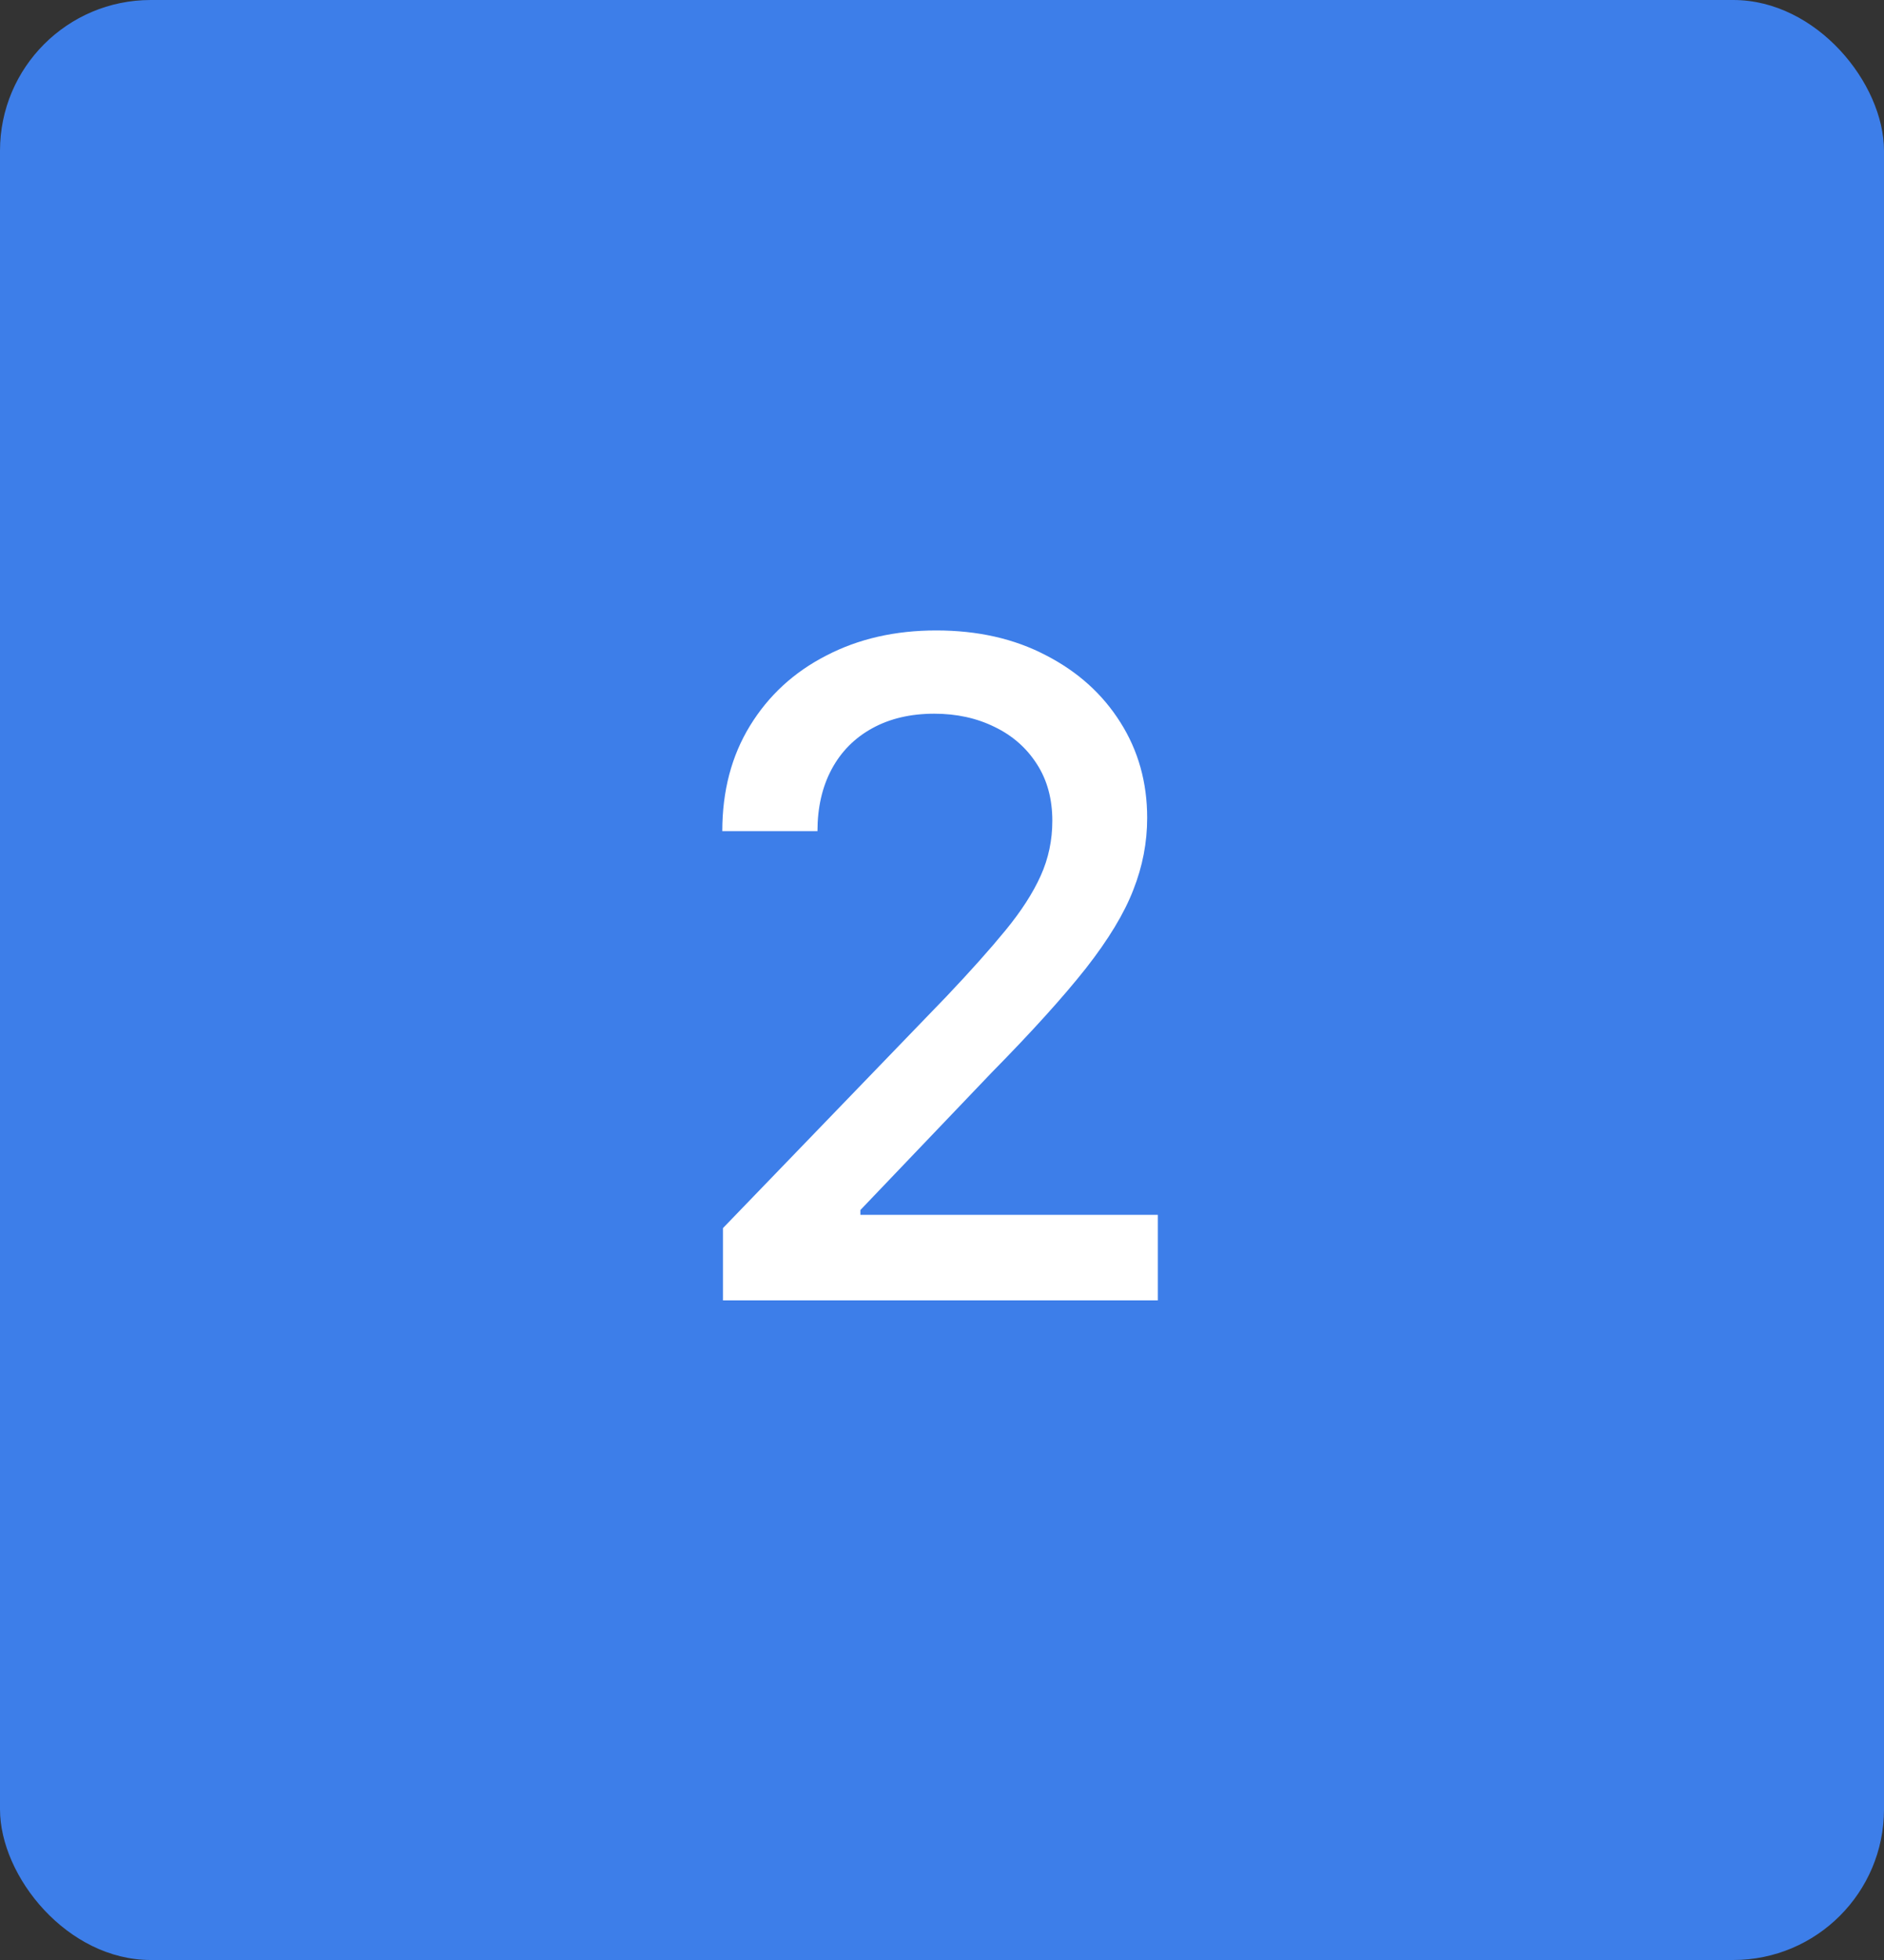
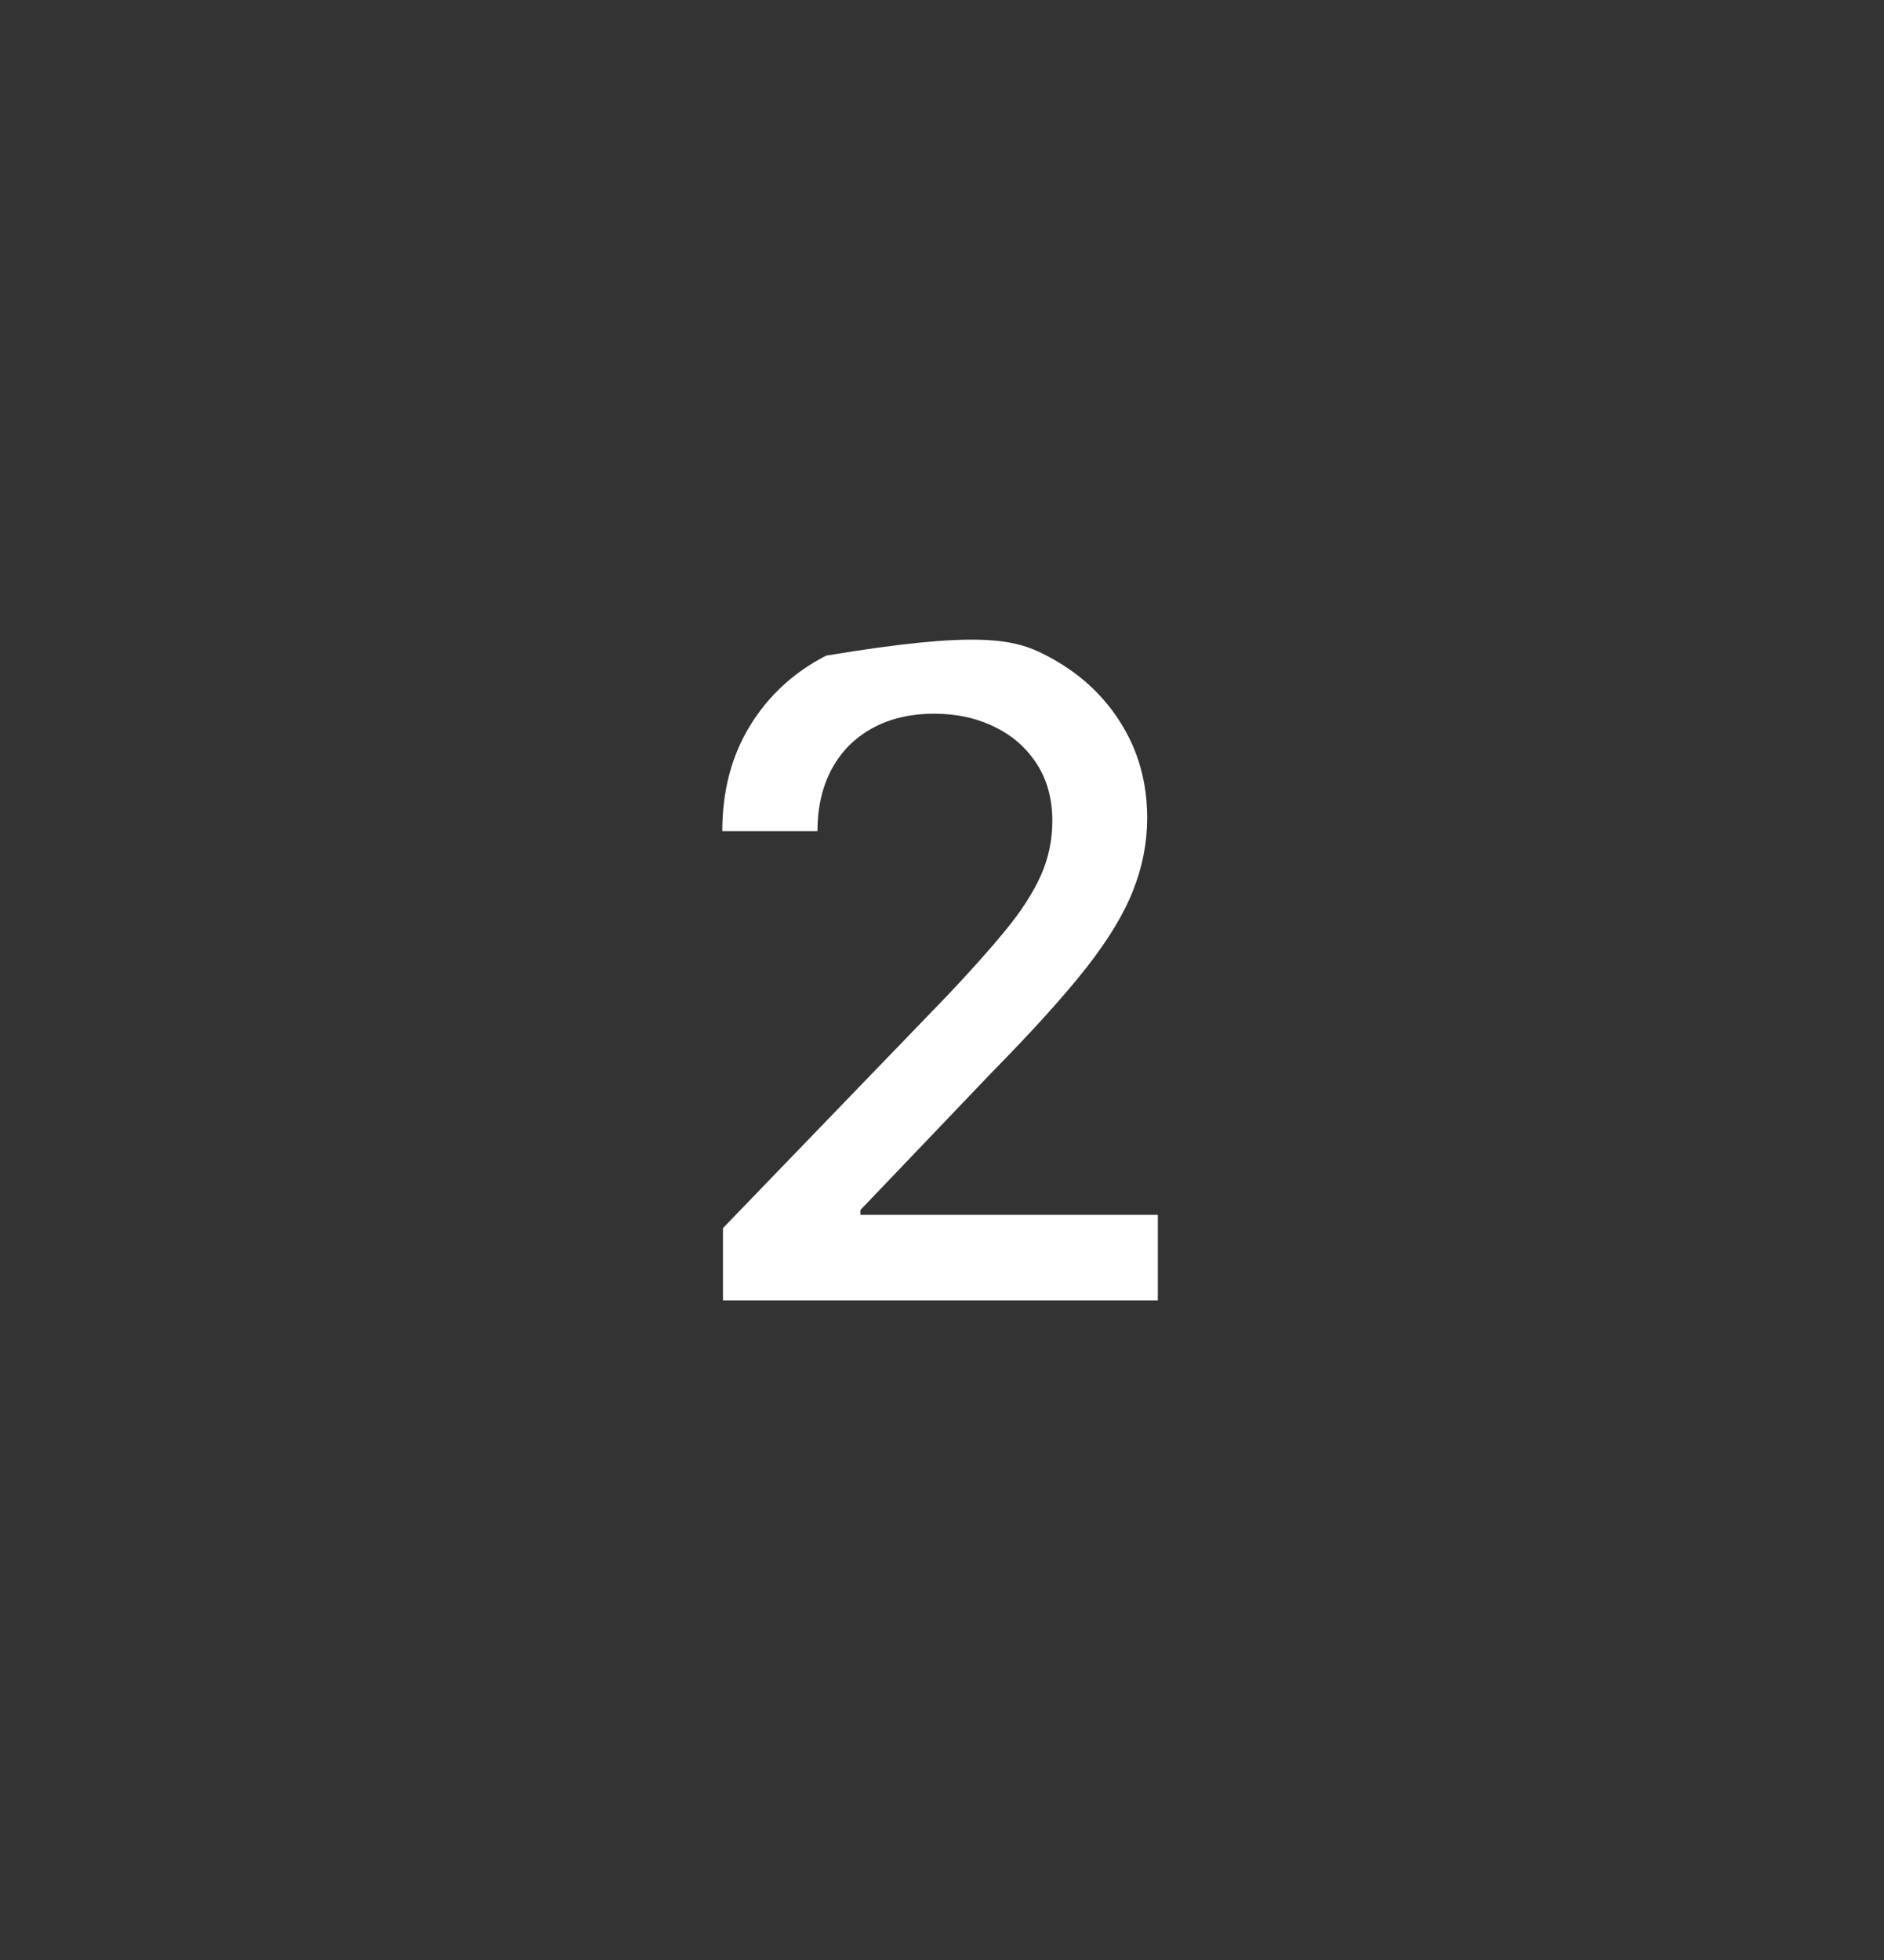
<svg xmlns="http://www.w3.org/2000/svg" width="50" height="52" viewBox="0 0 50 52" fill="none">
  <rect x="0" y="0" width="50" height="52" fill="#333333" stroke="none" />
-   <rect width="50" height="52" rx="4" fill="#3D7EE9" />
-   <path d="M19.187 34.5V32.582L25.12 26.435C25.753 25.767 26.276 25.182 26.687 24.68C27.104 24.172 27.415 23.689 27.62 23.233C27.826 22.776 27.928 22.291 27.928 21.777C27.928 21.195 27.791 20.693 27.517 20.27C27.243 19.842 26.869 19.514 26.396 19.286C25.922 19.052 25.388 18.935 24.795 18.935C24.167 18.935 23.619 19.063 23.151 19.32C22.683 19.577 22.323 19.939 22.072 20.407C21.821 20.875 21.695 21.423 21.695 22.051H19.169C19.169 20.984 19.415 20.051 19.906 19.252C20.397 18.452 21.07 17.833 21.926 17.394C22.783 16.948 23.756 16.726 24.846 16.726C25.948 16.726 26.918 16.945 27.757 17.385C28.602 17.819 29.261 18.412 29.735 19.166C30.209 19.914 30.445 20.758 30.445 21.7C30.445 22.351 30.323 22.987 30.077 23.609C29.837 24.232 29.418 24.925 28.819 25.69C28.219 26.449 27.386 27.371 26.319 28.455L22.834 32.103V32.231H30.728V34.5H19.187Z" fill="white" />
+   <path d="M19.187 34.5V32.582L25.12 26.435C25.753 25.767 26.276 25.182 26.687 24.68C27.104 24.172 27.415 23.689 27.62 23.233C27.826 22.776 27.928 22.291 27.928 21.777C27.928 21.195 27.791 20.693 27.517 20.27C27.243 19.842 26.869 19.514 26.396 19.286C25.922 19.052 25.388 18.935 24.795 18.935C24.167 18.935 23.619 19.063 23.151 19.32C22.683 19.577 22.323 19.939 22.072 20.407C21.821 20.875 21.695 21.423 21.695 22.051H19.169C19.169 20.984 19.415 20.051 19.906 19.252C20.397 18.452 21.07 17.833 21.926 17.394C25.948 16.726 26.918 16.945 27.757 17.385C28.602 17.819 29.261 18.412 29.735 19.166C30.209 19.914 30.445 20.758 30.445 21.7C30.445 22.351 30.323 22.987 30.077 23.609C29.837 24.232 29.418 24.925 28.819 25.69C28.219 26.449 27.386 27.371 26.319 28.455L22.834 32.103V32.231H30.728V34.5H19.187Z" fill="white" />
</svg>